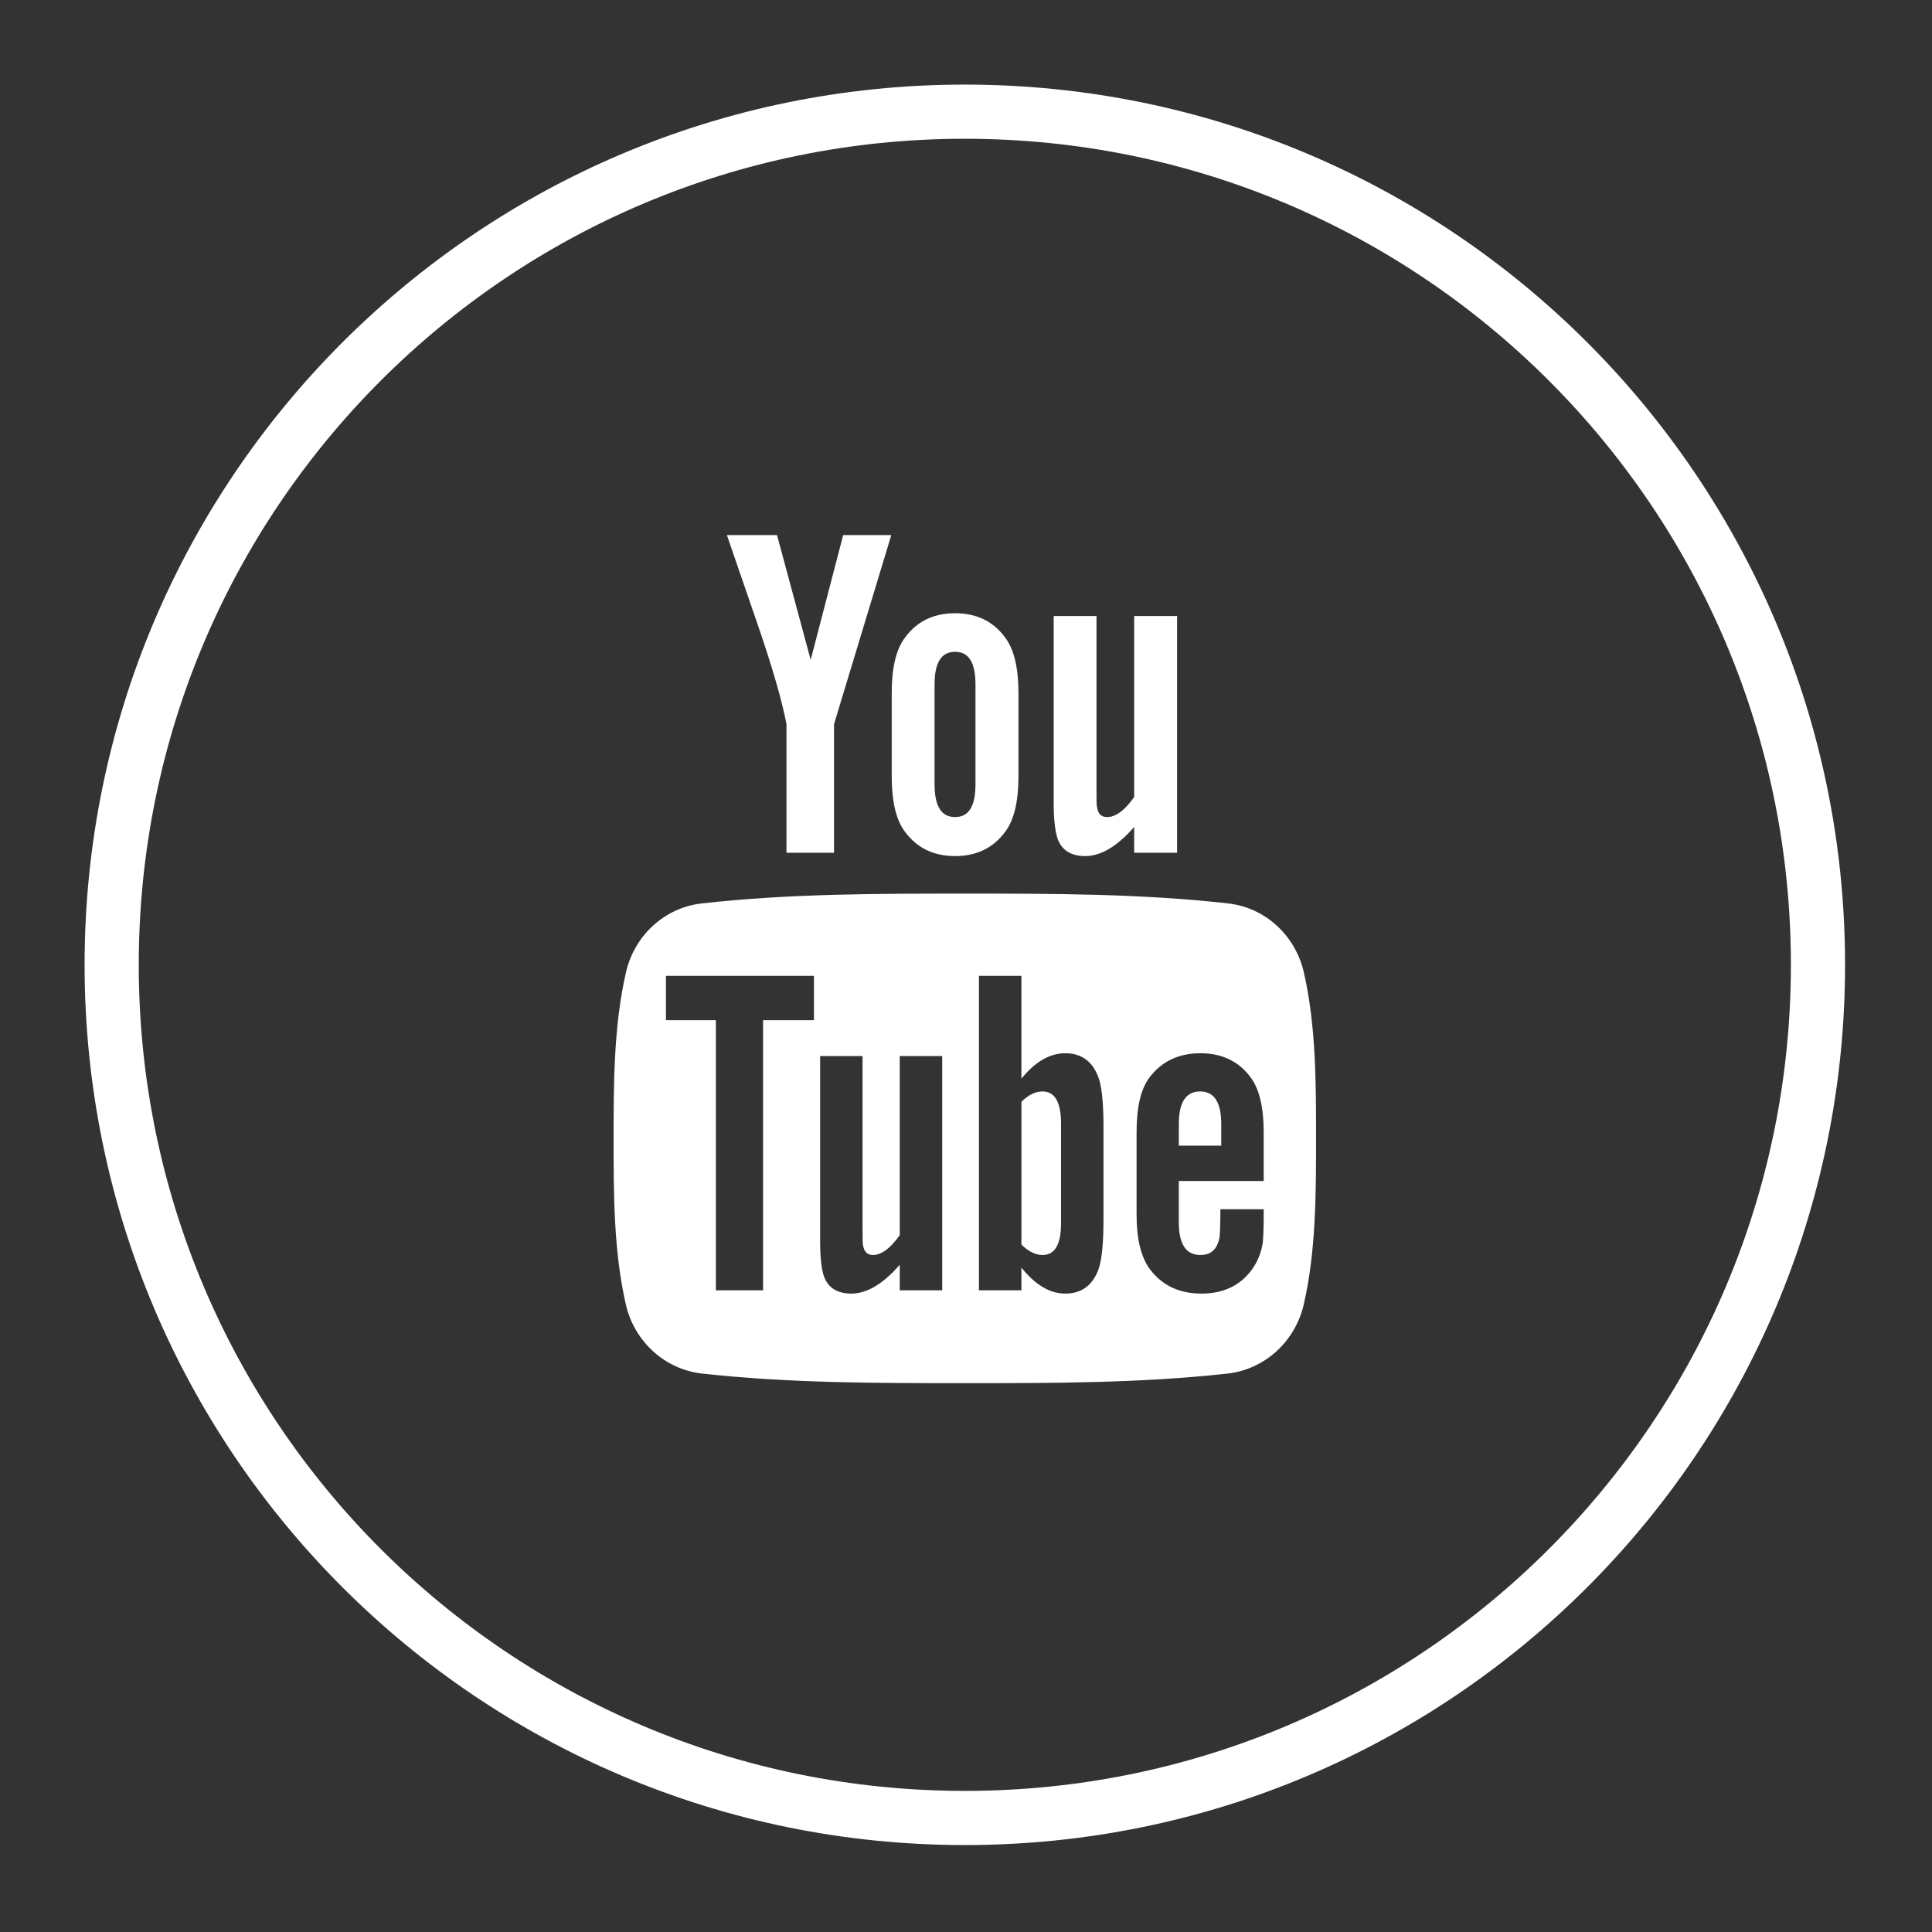
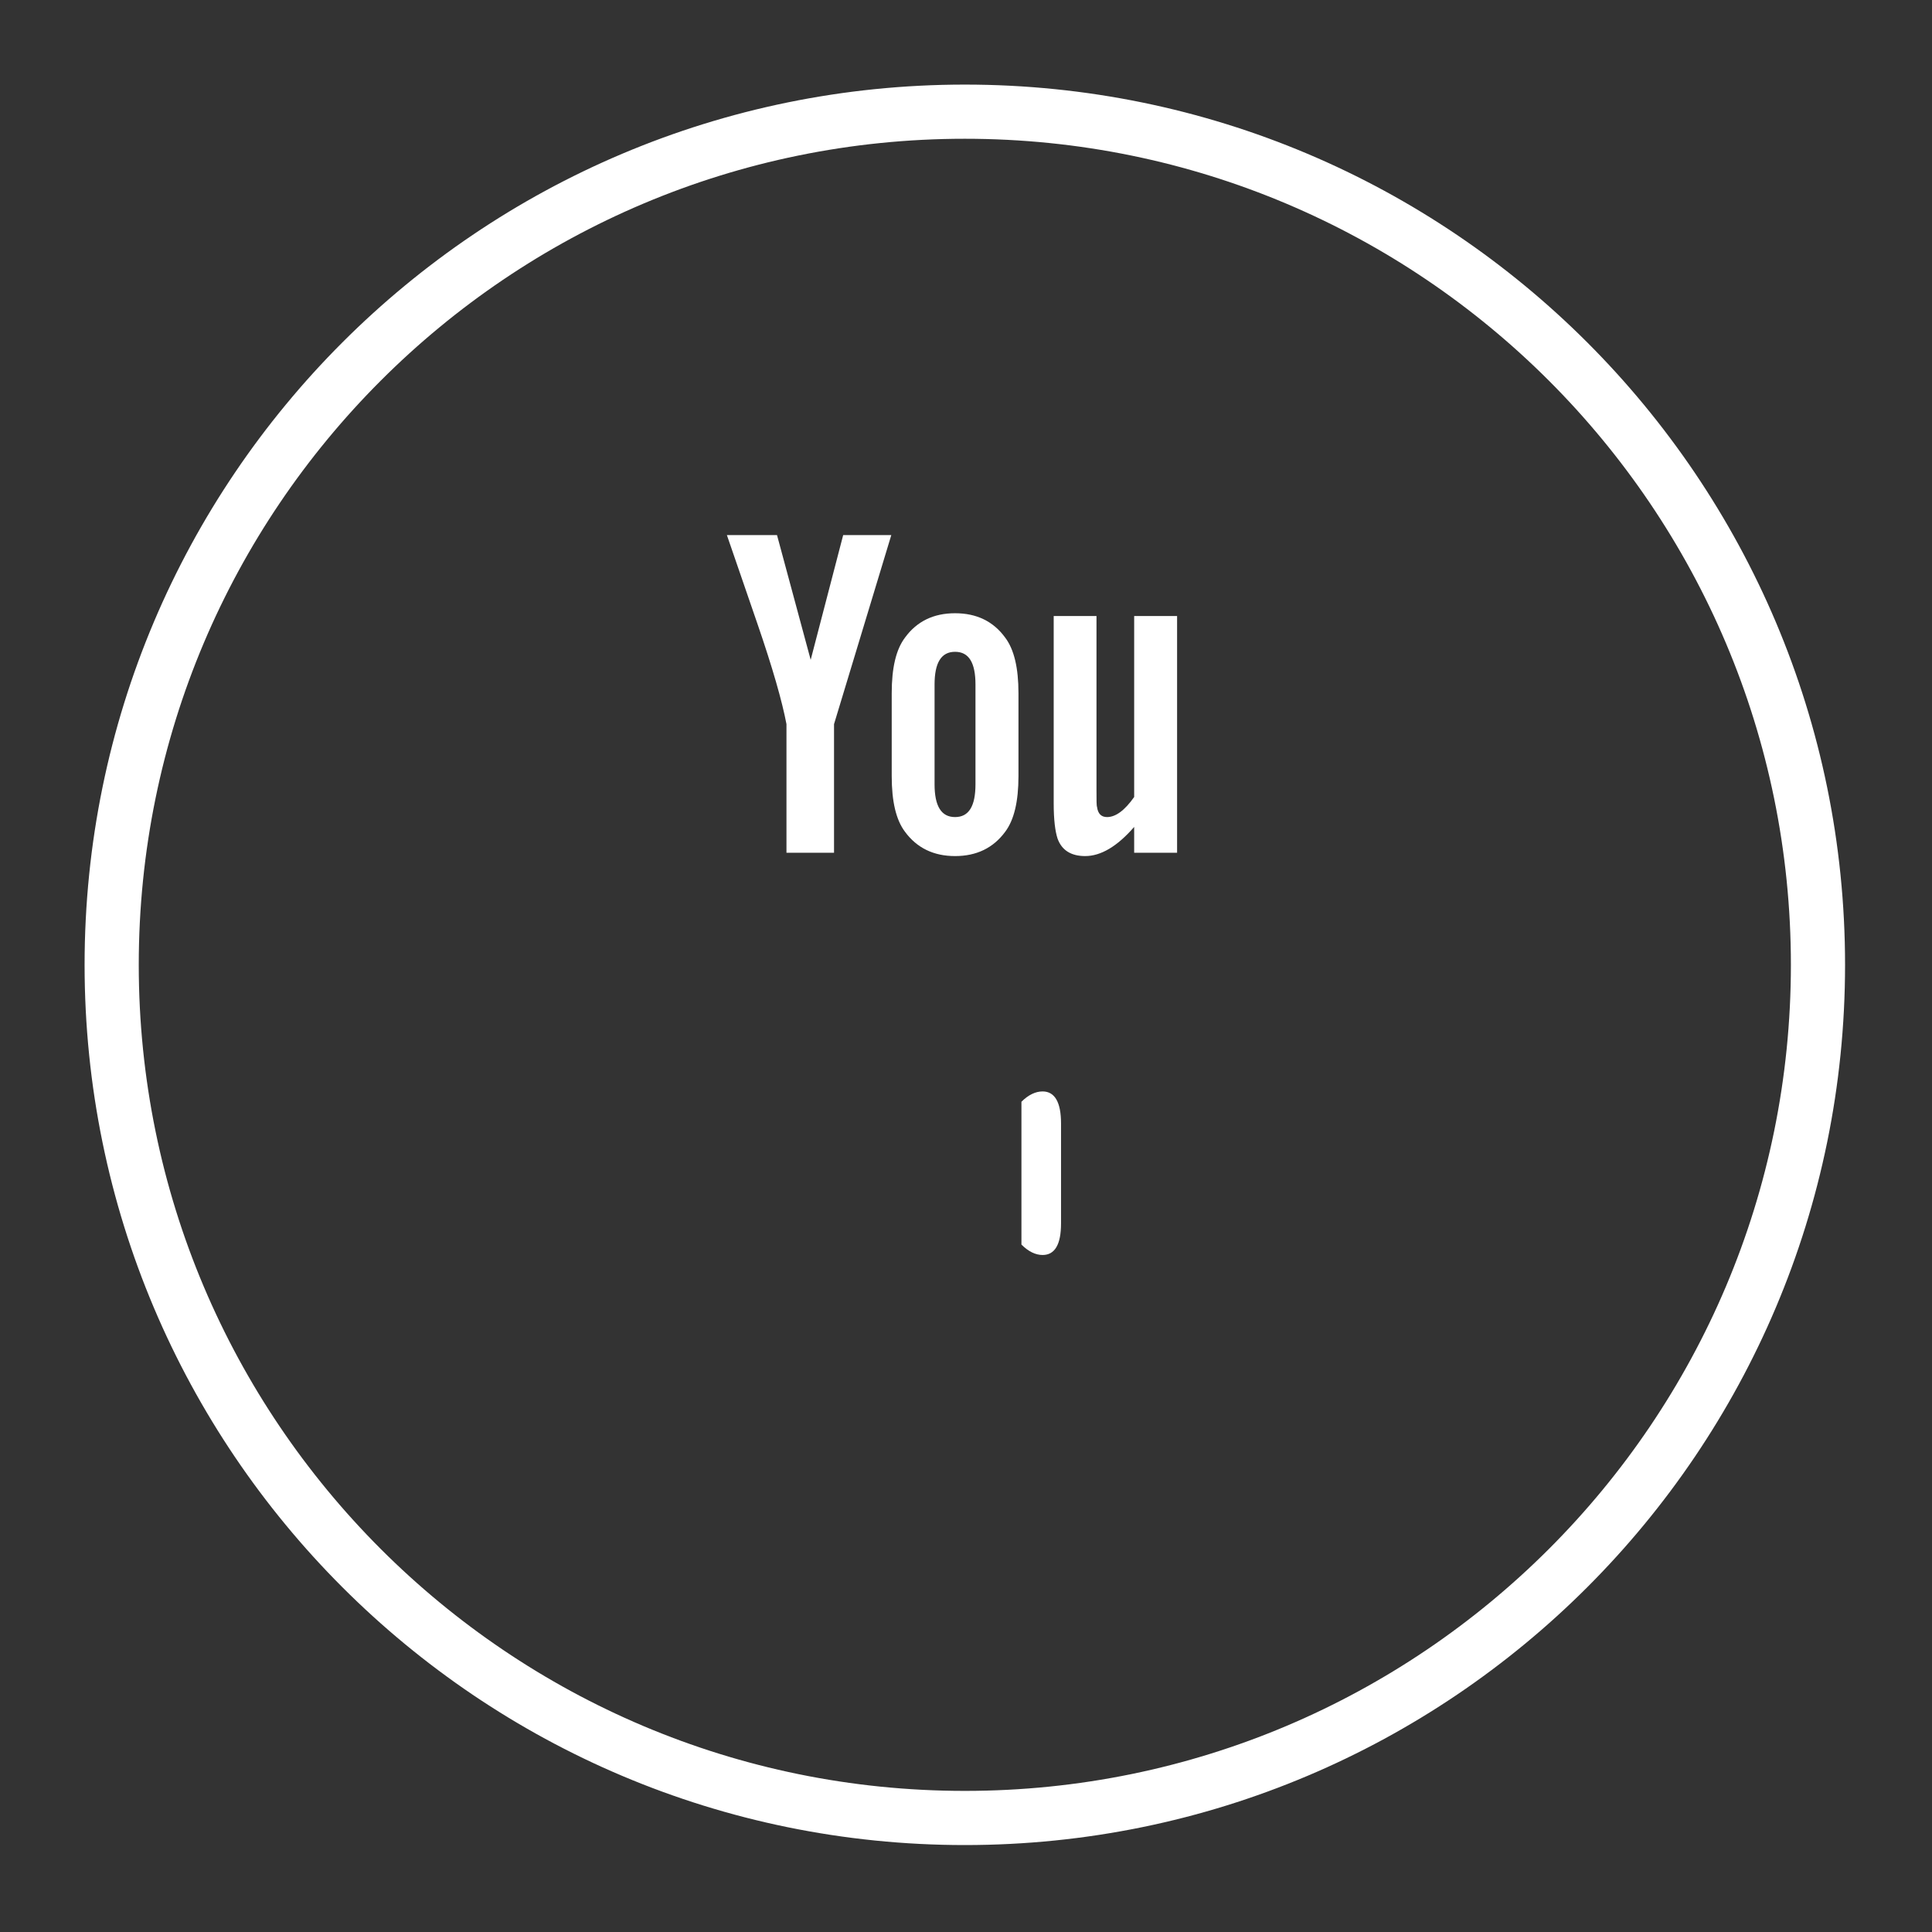
<svg xmlns="http://www.w3.org/2000/svg" width="100%" height="100%" viewBox="0 0 107 107" version="1.1" xml:space="preserve" style="fill-rule:evenodd;clip-rule:evenodd;">
  <rect x="0" y="0" width="107" height="107" fill="#333333" stroke="none" />
  <g>
    <path d="M65.191,34.117l-2.377,0l0,10.023c-0.525,0.746 -1.026,1.112 -1.502,1.112c-0.319,0 -0.505,-0.186 -0.553,-0.555c-0.032,-0.077 -0.032,-0.366 -0.032,-0.924l0,-9.656l-2.37,0l0,10.373c0,0.922 0.083,1.551 0.212,1.947c0.235,0.663 0.765,0.975 1.53,0.975c0.865,0 1.77,-0.527 2.715,-1.614l0,1.431l2.377,0l0,-13.112Zm-12.297,11.135c-0.765,0 -1.135,-0.608 -1.135,-1.818l0,-5.519c0,-1.213 0.37,-1.816 1.135,-1.816c0.767,0 1.131,0.603 1.131,1.816l0,5.519c0,1.21 -0.364,1.818 -1.131,1.818m0,-11.289c-1.185,0 -2.11,0.445 -2.767,1.342c-0.504,0.662 -0.741,1.685 -0.741,3.089l0,4.59c0,1.398 0.237,2.428 0.741,3.09c0.657,0.889 1.582,1.338 2.767,1.338c1.191,0 2.114,-0.449 2.771,-1.338c0.501,-0.662 0.741,-1.692 0.741,-3.09l0,-4.59c0,-1.404 -0.24,-2.427 -0.741,-3.089c-0.657,-0.897 -1.58,-1.342 -2.771,-1.342m-3.531,-4.329l-2.665,0l-1.8,6.91l-1.865,-6.91l-2.776,0c0.555,1.63 1.134,3.271 1.689,4.905c0.844,2.451 1.372,4.303 1.611,5.566l0,7.124l2.634,0l0,-7.124l3.172,-10.471Z" style="fill:#fff;fill-rule:nonzero;" />
-     <path d="M48.344,69.506c0.47,0 0.965,-0.363 1.487,-1.101l0,-9.918l2.352,0l0,12.976l-2.352,0l0,-1.416c-0.935,1.073 -1.823,1.596 -2.687,1.596c-0.756,0 -1.281,-0.31 -1.515,-0.964c-0.13,-0.396 -0.207,-1.016 -0.207,-1.931l0,-10.261l2.349,0l0,9.555c0,0.55 0,0.837 0.024,0.912c0.057,0.364 0.236,0.552 0.549,0.552m18.2,2.137c-1.229,0 -2.165,-0.444 -2.843,-1.329c-0.498,-0.651 -0.754,-1.675 -0.754,-3.046l0,-4.548c0,-1.388 0.223,-2.403 0.726,-3.06c0.676,-0.888 1.614,-1.328 2.815,-1.328c1.178,0 2.111,0.44 2.772,1.328c0.489,0.657 0.728,1.672 0.728,3.06l0,2.688l-4.701,0l0,2.296c0,1.202 0.393,1.802 1.201,1.802c0.576,0 0.915,-0.314 1.049,-0.944c0.022,-0.129 0.052,-0.649 0.052,-1.591l2.399,0l0,0.34c0,0.759 -0.029,1.281 -0.053,1.518c-0.078,0.516 -0.264,0.993 -0.547,1.409c-0.651,0.943 -1.614,1.405 -2.844,1.405m-29.661,-15.142l0,-2.456l8.197,0l0,2.456l-2.818,0l0,14.962l-2.615,0l0,-14.962l-2.764,0Zm17.335,14.962l0,-17.418l2.351,0l0,5.693c0.762,-0.935 1.566,-1.406 2.428,-1.406c0.938,0 1.568,0.489 1.88,1.461c0.157,0.524 0.238,1.383 0.238,2.612l0,5.166c0,1.2 -0.081,2.062 -0.238,2.614c-0.312,0.965 -0.942,1.458 -1.88,1.458c-0.835,0 -1.641,-0.462 -2.428,-1.438l0,1.258l-2.351,0Zm-0.777,-21.972c-4.863,0 -9.744,0 -14.565,0.542c-2.041,0.222 -3.735,1.752 -4.207,3.817c-0.68,2.949 -0.686,6.164 -0.686,9.198c0,3.033 0,6.249 0.678,9.197c0.474,2.065 2.168,3.592 4.205,3.825c4.822,0.534 9.705,0.534 14.565,0.534c4.864,0 9.747,0 14.568,-0.534c2.038,-0.233 3.73,-1.76 4.207,-3.825c0.681,-2.948 0.681,-6.164 0.681,-9.197c0,-3.034 0.002,-6.249 -0.676,-9.198c-0.474,-2.065 -2.162,-3.595 -4.203,-3.817c-4.824,-0.542 -9.708,-0.542 -14.567,-0.542" style="fill:#fff;fill-rule:nonzero;" />
    <path d="M53.435,100.685c26.095,0 47.25,-21.155 47.25,-47.25c0,-26.096 -21.155,-47.25 -47.25,-47.25c-26.096,0 -47.25,21.154 -47.25,47.25c0,26.095 21.154,47.25 47.25,47.25Z" style="fill:none;fill-rule:nonzero;stroke:#fff;stroke-width:3px;" />
    <path d="M57.743,60.447c-0.387,0 -0.782,0.184 -1.173,0.571l0,7.91c0.391,0.391 0.786,0.577 1.173,0.577c0.675,0 1.02,-0.577 1.02,-1.747l0,-5.54c0,-1.17 -0.345,-1.771 -1.02,-1.771" style="fill:#fff;fill-rule:nonzero;" />
-     <path d="M66.466,60.447c-0.786,0 -1.179,0.601 -1.179,1.804l0,1.199l2.349,0l0,-1.199c0,-1.203 -0.393,-1.804 -1.17,-1.804" style="fill:#fff;fill-rule:nonzero;" />
  </g>
</svg>